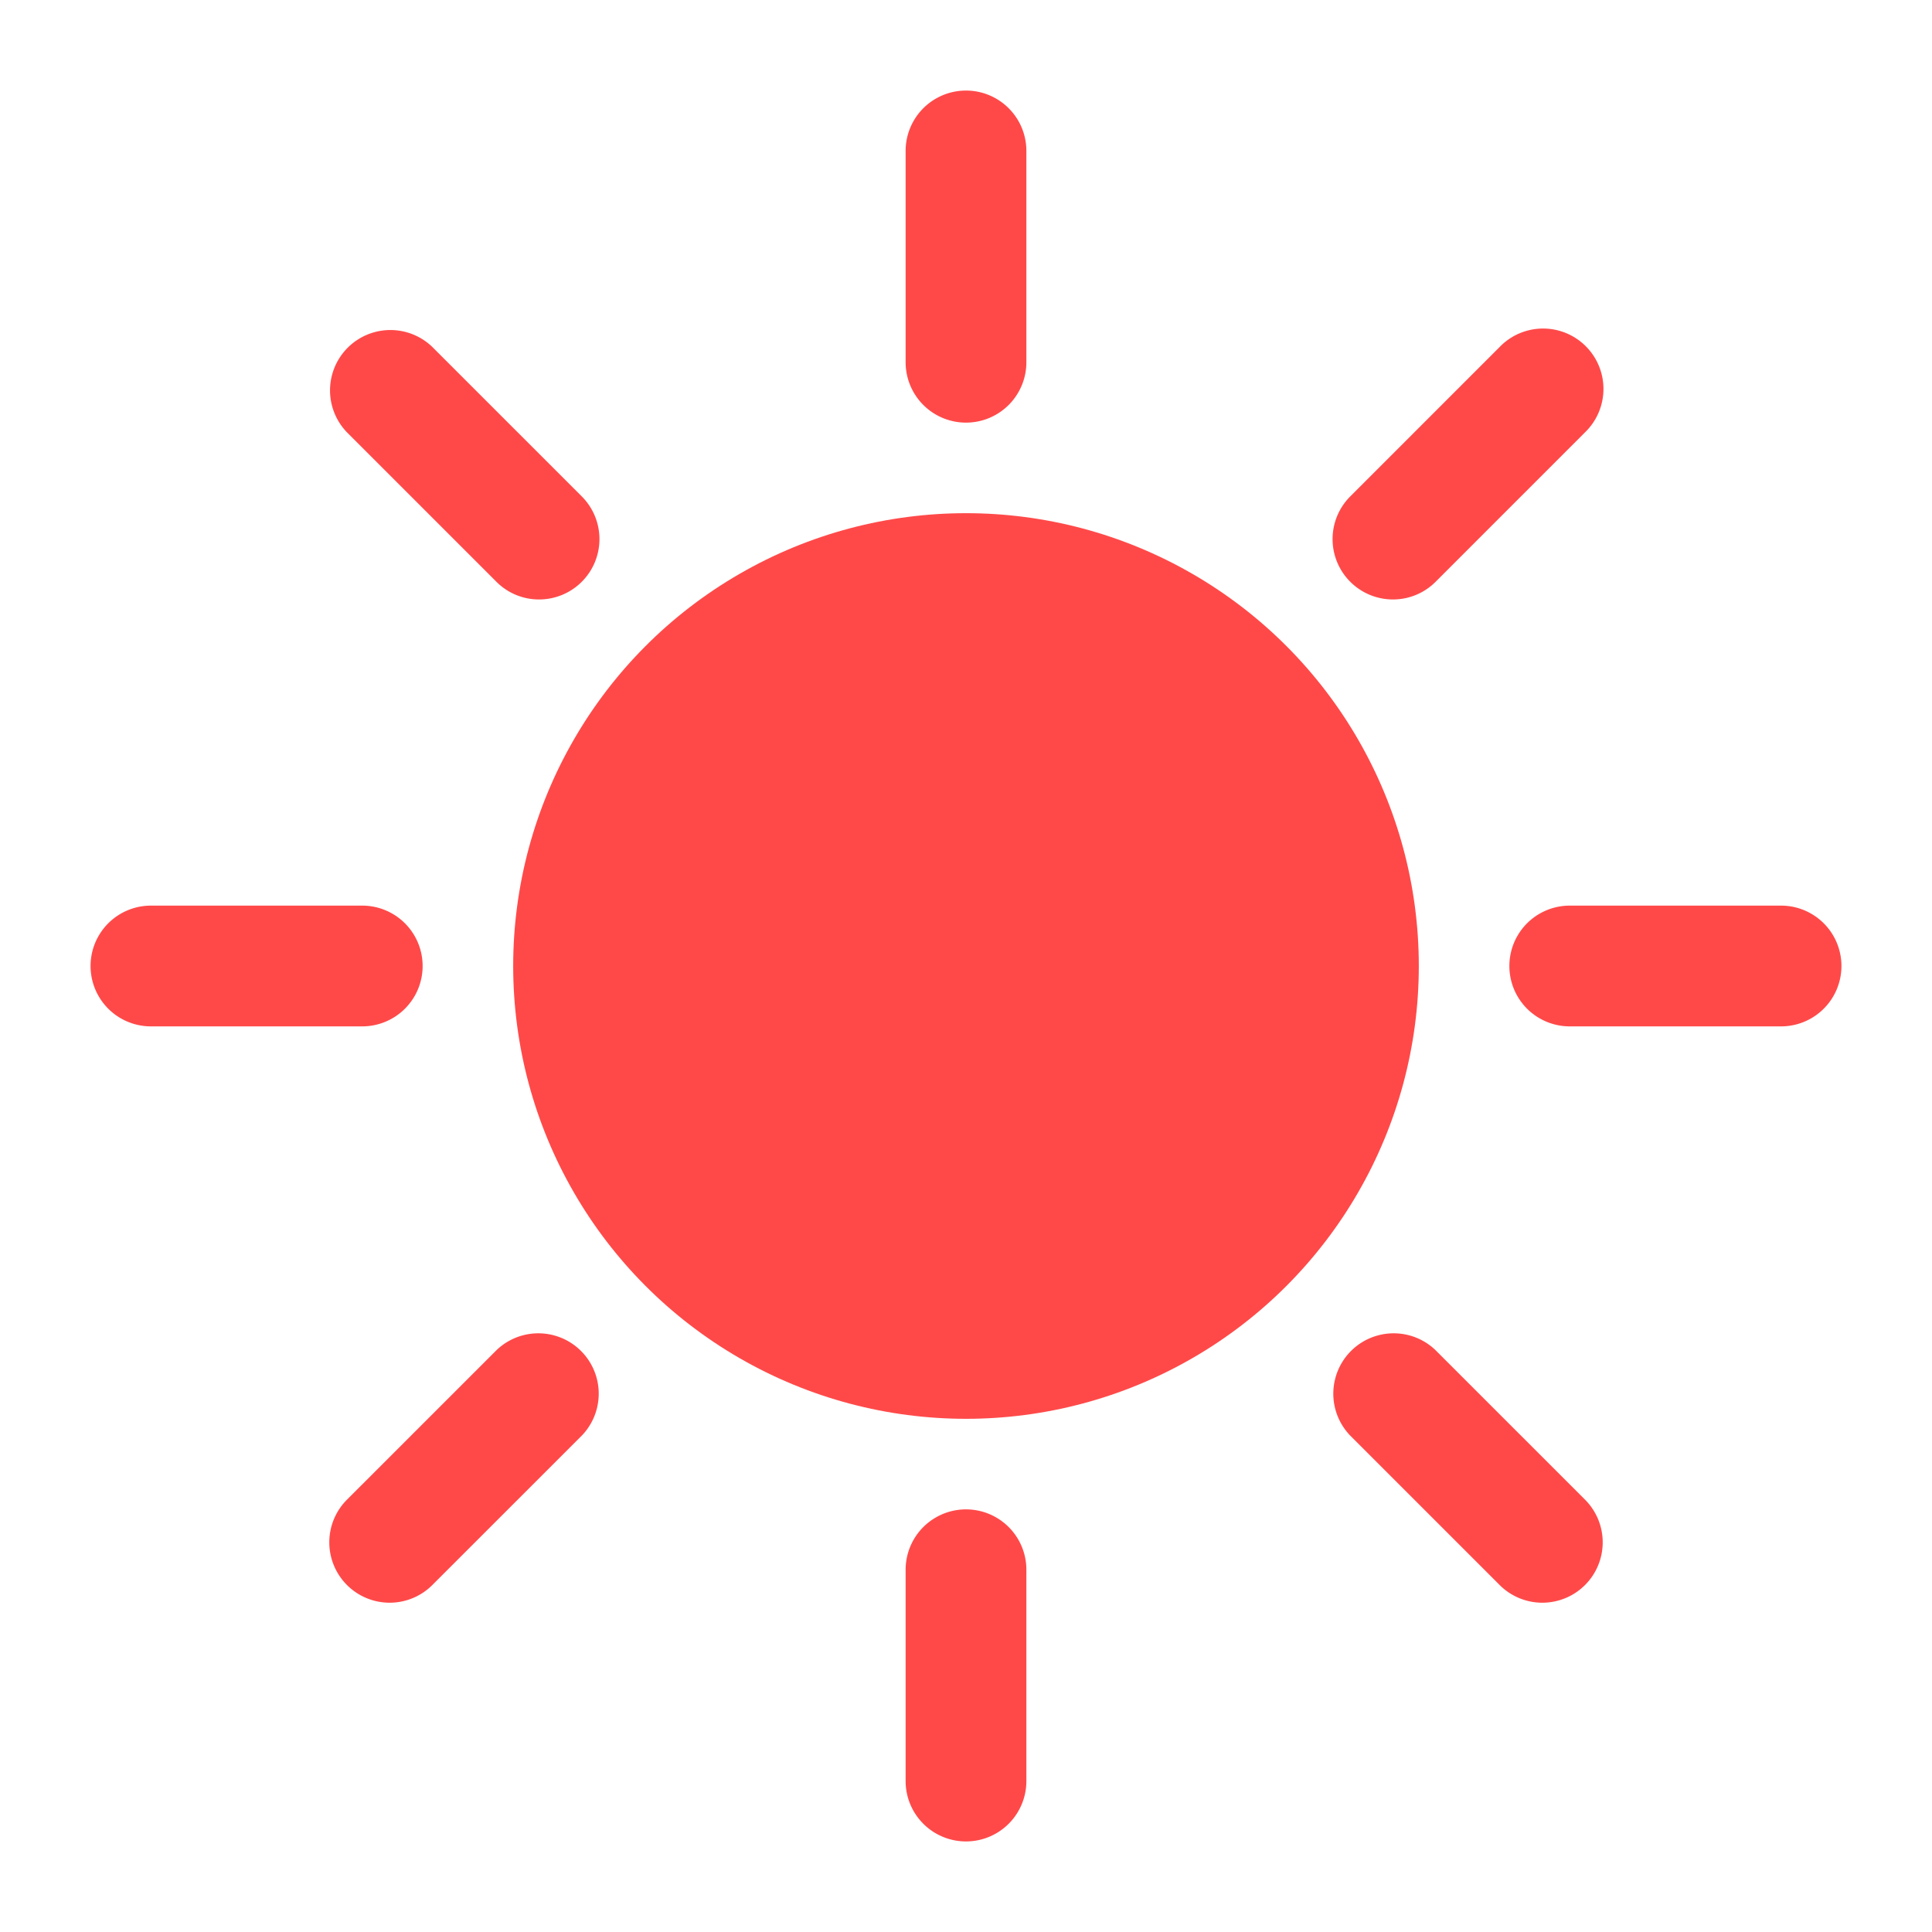
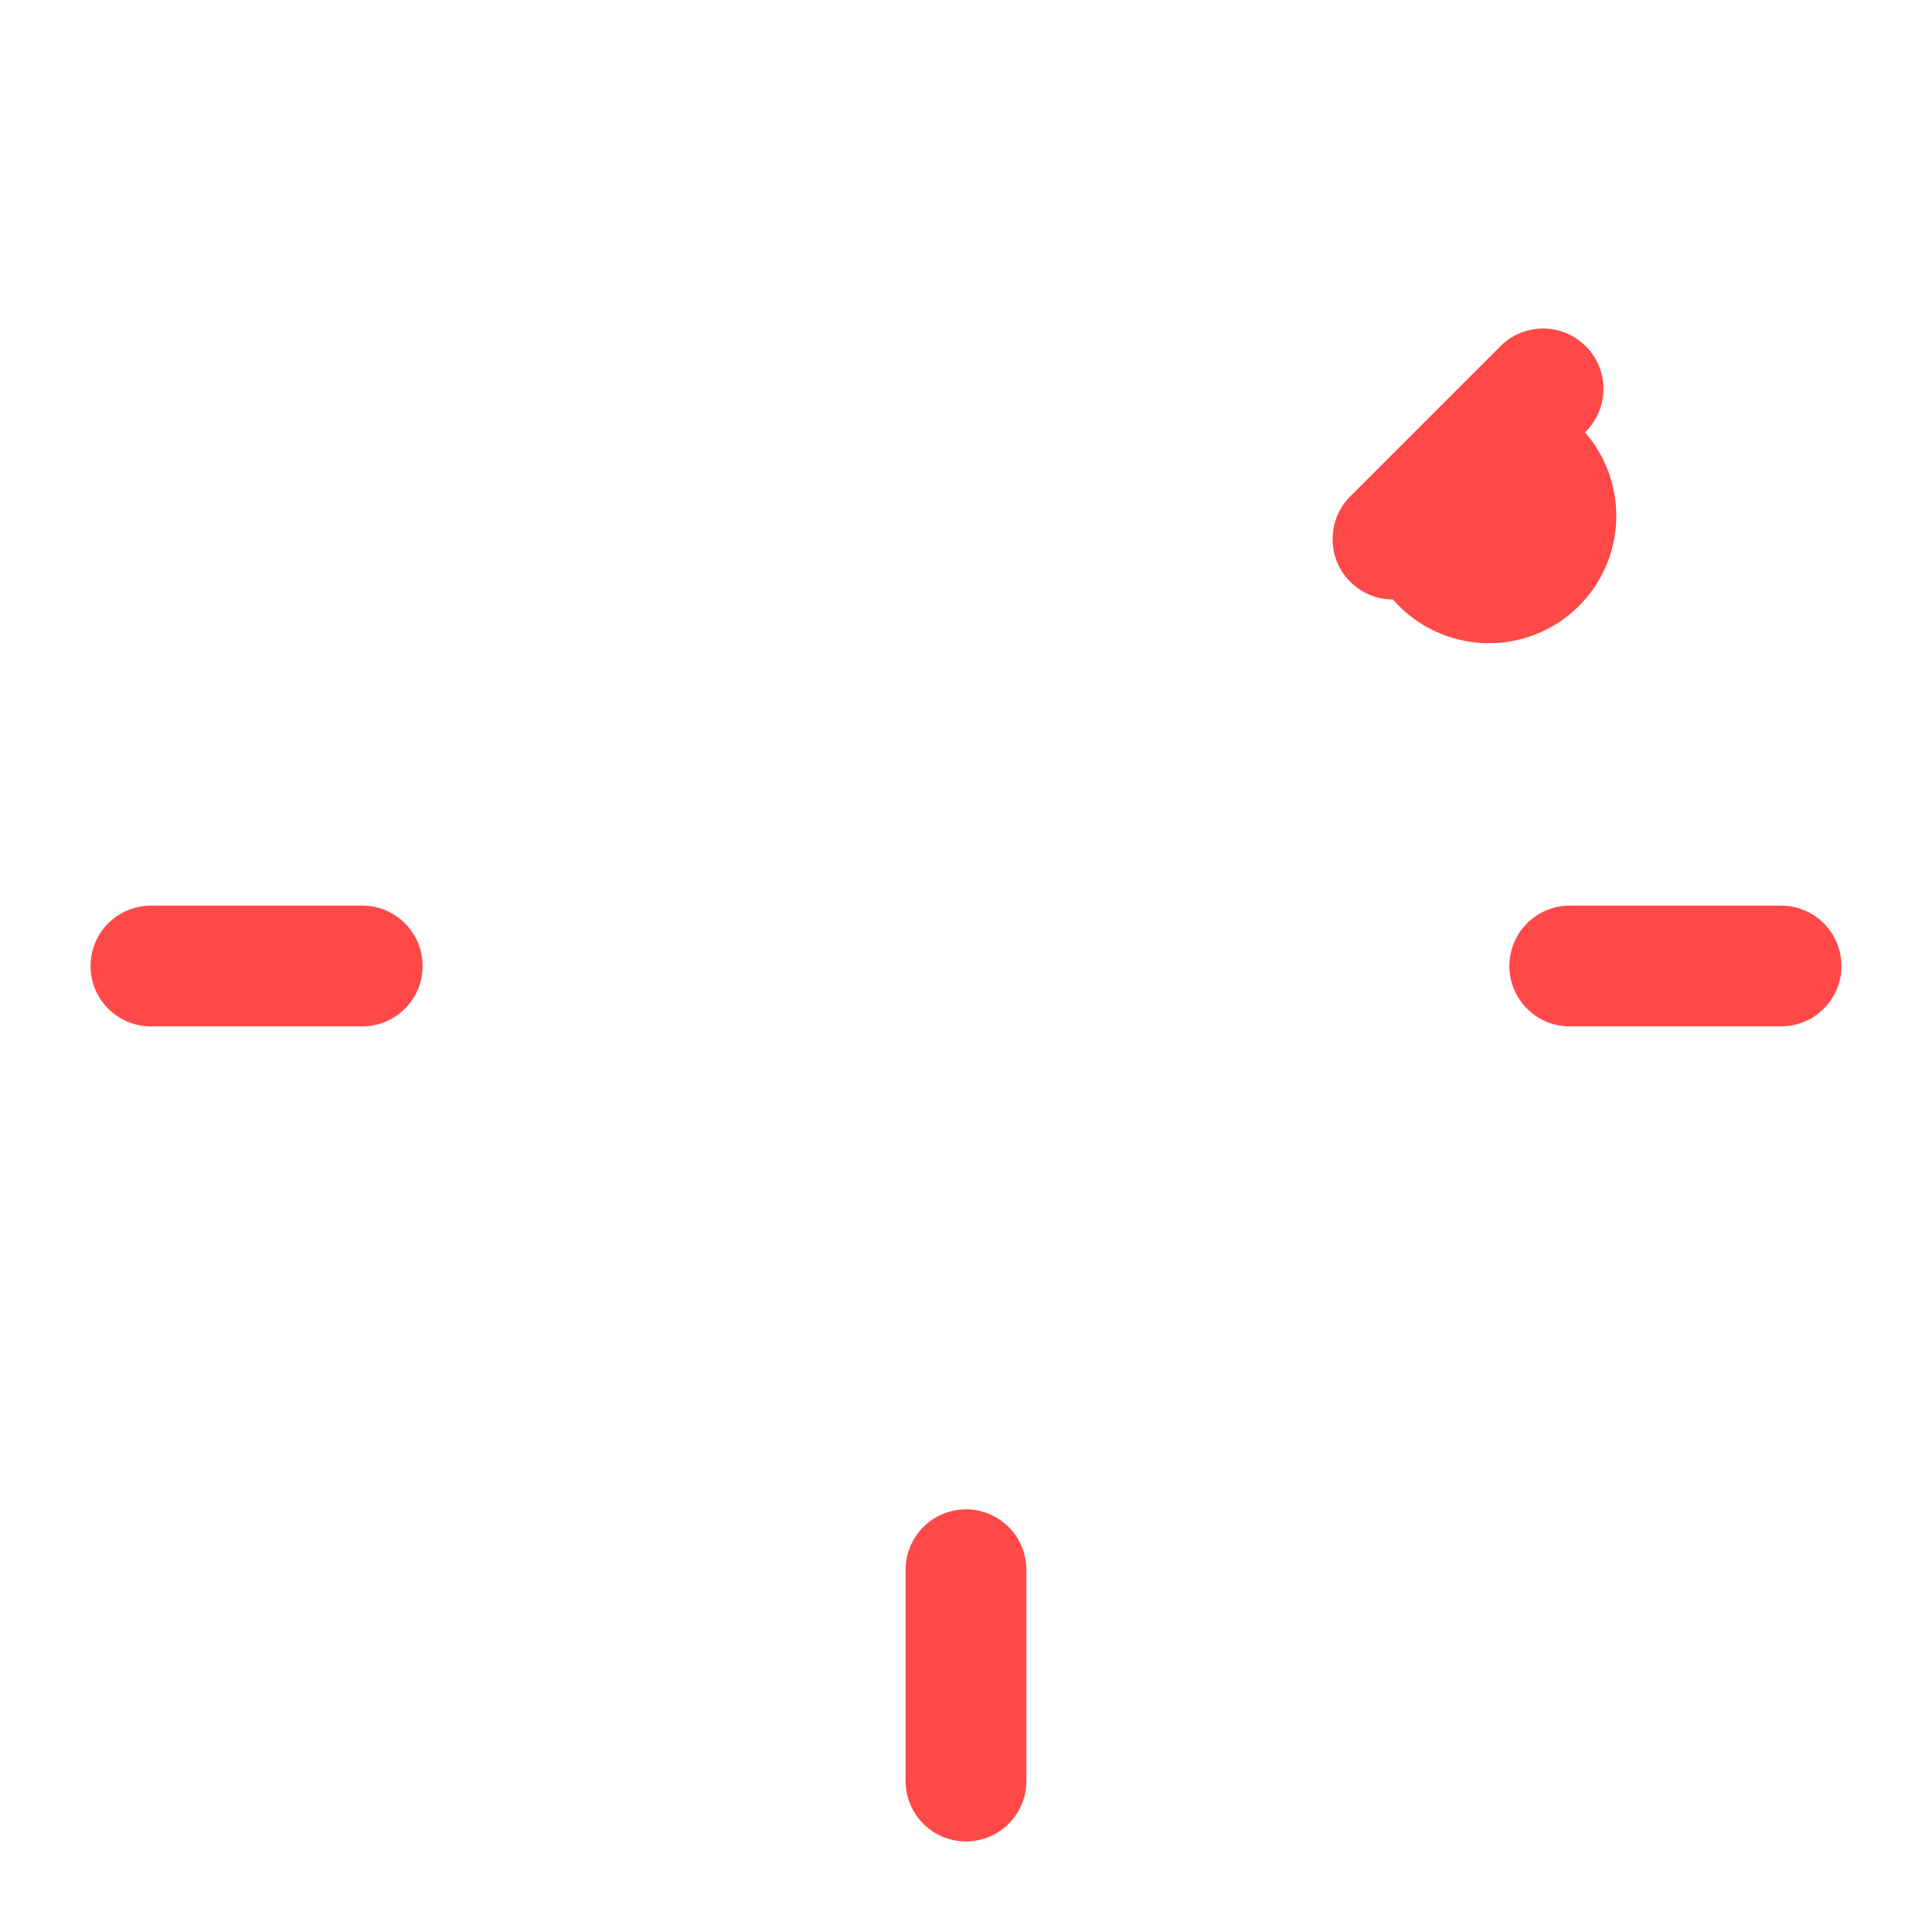
<svg xmlns="http://www.w3.org/2000/svg" id="icon_relief" data-name="icon/relief" width="64" height="64" viewBox="0 0 64 64">
  <rect id="長方形_30" data-name="長方形 30" width="64" height="64" fill="none" />
  <g id="グループ_3" data-name="グループ 3">
-     <circle id="楕円形_3" data-name="楕円形 3" cx="15" cy="15" r="15" transform="translate(17 17)" fill="#FF4949" />
-     <path id="パス_23" data-name="パス 23" d="M32,14a2,2,0,0,1-2-2V5a2,2,0,0,1,4,0v7A2,2,0,0,1,32,14Z" fill="#FF4949" />
-     <path id="パス_24" data-name="パス 24" d="M46.143,19.858a2,2,0,0,1-1.414-3.414l4.949-4.95a2,2,0,1,1,2.828,2.828l-4.949,4.95A1.994,1.994,0,0,1,46.143,19.858Z" fill="#FF4949" />
+     <path id="パス_24" data-name="パス 24" d="M46.143,19.858a2,2,0,0,1-1.414-3.414l4.949-4.95a2,2,0,1,1,2.828,2.828A1.994,1.994,0,0,1,46.143,19.858Z" fill="#FF4949" />
    <path id="パス_25" data-name="パス 25" d="M59,34H52a2,2,0,0,1,0-4h7a2,2,0,0,1,0,4Z" fill="#FF4949" />
-     <path id="パス_26" data-name="パス 26" d="M51.092,53.092a2,2,0,0,1-1.414-.586l-4.949-4.949a2,2,0,0,1,2.828-2.828l4.949,4.949a2,2,0,0,1-1.414,3.414Z" fill="#FF4949" />
    <path id="パス_27" data-name="パス 27" d="M32,61a2,2,0,0,1-2-2V52a2,2,0,0,1,4,0v7A2,2,0,0,1,32,61Z" fill="#FF4949" />
-     <path id="パス_28" data-name="パス 28" d="M12.908,53.092a2,2,0,0,1-1.414-3.414l4.95-4.949a2,2,0,0,1,2.828,2.828l-4.95,4.949A2,2,0,0,1,12.908,53.092Z" fill="#FF4949" />
    <path id="パス_29" data-name="パス 29" d="M12,34H5a2,2,0,0,1,0-4h7a2,2,0,0,1,0,4Z" fill="#FF4949" />
-     <path id="パス_30" data-name="パス 30" d="M17.858,19.858a1.99,1.99,0,0,1-1.414-.586l-4.95-4.95a2,2,0,0,1,2.828-2.828l4.95,4.95a2,2,0,0,1-1.414,3.414Z" fill="#FF4949" />
  </g>
</svg>